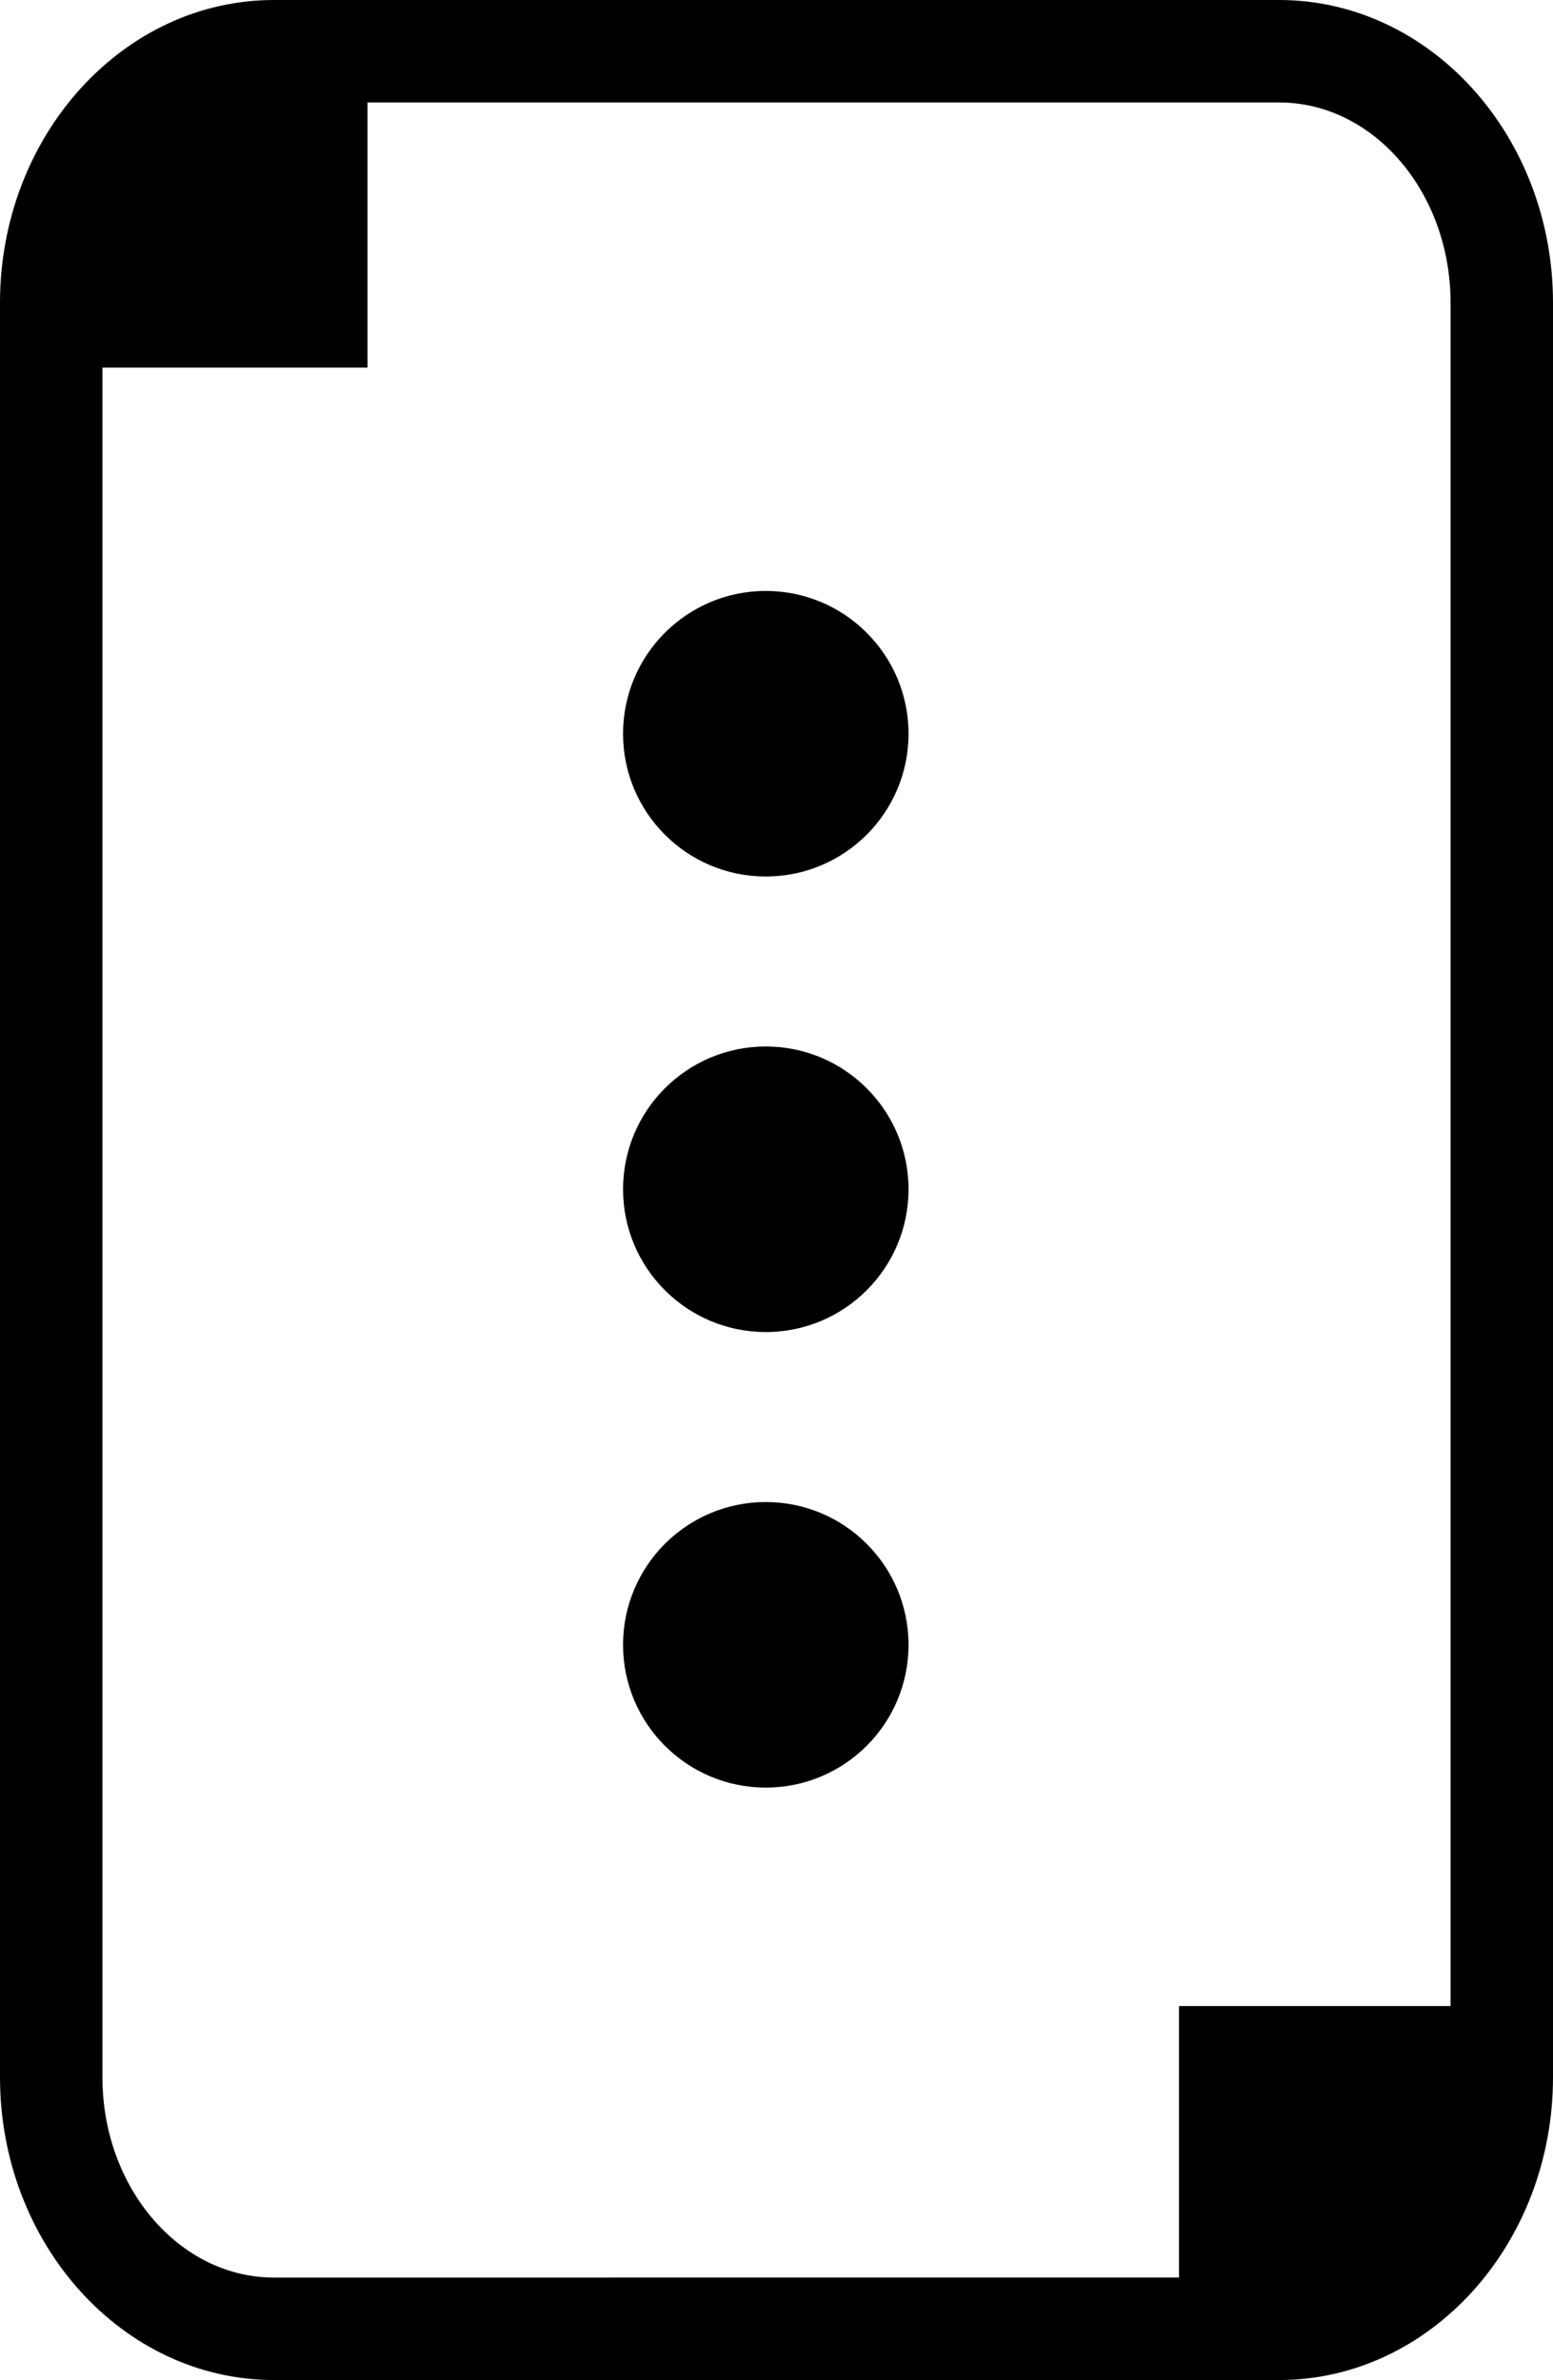
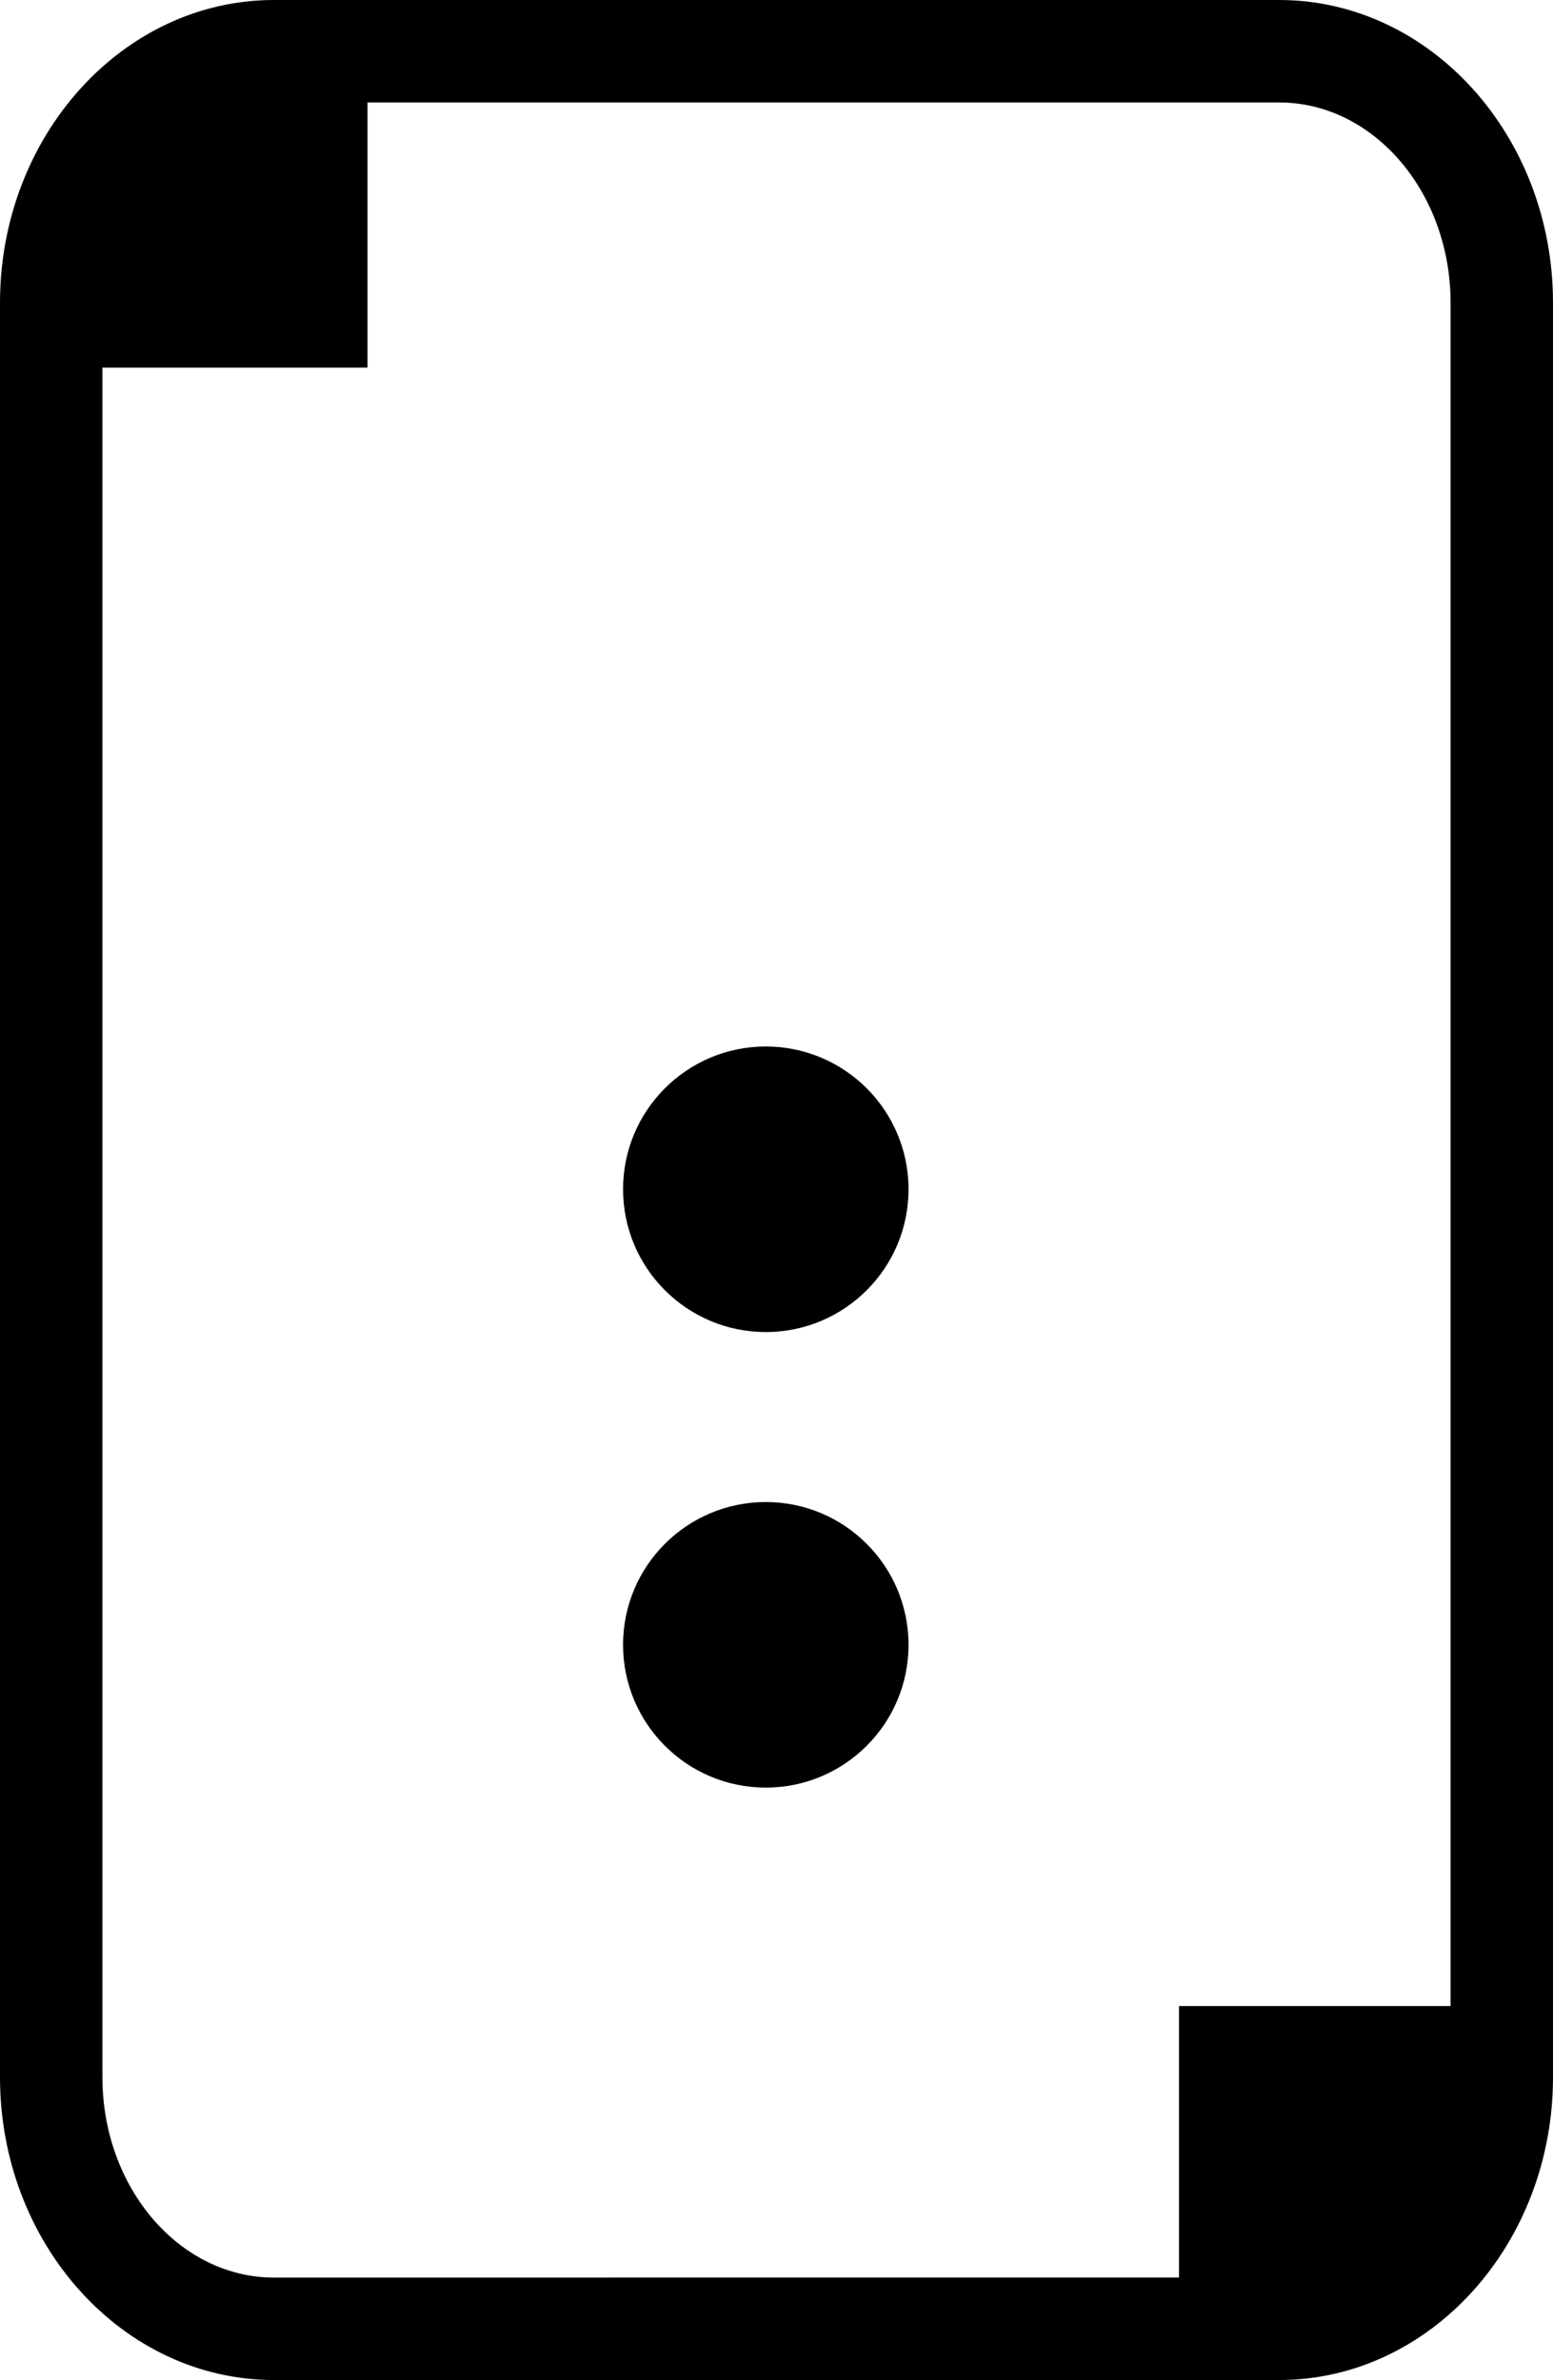
<svg xmlns="http://www.w3.org/2000/svg" id="Calque_2" viewBox="0 0 303.24 464.57">
  <g id="Planche_pictos">
    <path d="m249.75,0H53.49C24,0,0,26.51,0,59.11v346.35c0,32.59,24,59.11,53.49,59.11h196.26c29.5,0,53.49-26.52,53.49-59.11V59.11c0-32.6-23.99-59.11-53.49-59.11Zm33.49,405.46c0,21.56-15.02,39.11-33.49,39.11H53.49c-18.46,0-33.49-17.55-33.49-39.11V59.11c0-21.57,15.03-39.11,33.49-39.11h196.26c18.47,0,33.49,17.54,33.49,39.11v346.35Z" />
-     <circle cx="149.53" cy="143.22" r="27.87" />
    <circle cx="149.53" cy="232.14" r="27.87" />
    <circle cx="149.53" cy="321.06" r="27.87" />
-     <path d="m71.76,7.46v64.29H8.13v-11.33C8.13,31.21,29.41,7.46,55.56,7.46h16.2Z" />
+     <path d="m71.76,7.46v64.29H8.13C8.13,31.21,29.41,7.46,55.56,7.46h16.2Z" />
    <path d="m230.21,455.86v-64.29h63.63v11.33c0,29.21-21.28,52.97-47.43,52.97h-16.2Z" />
  </g>
</svg>